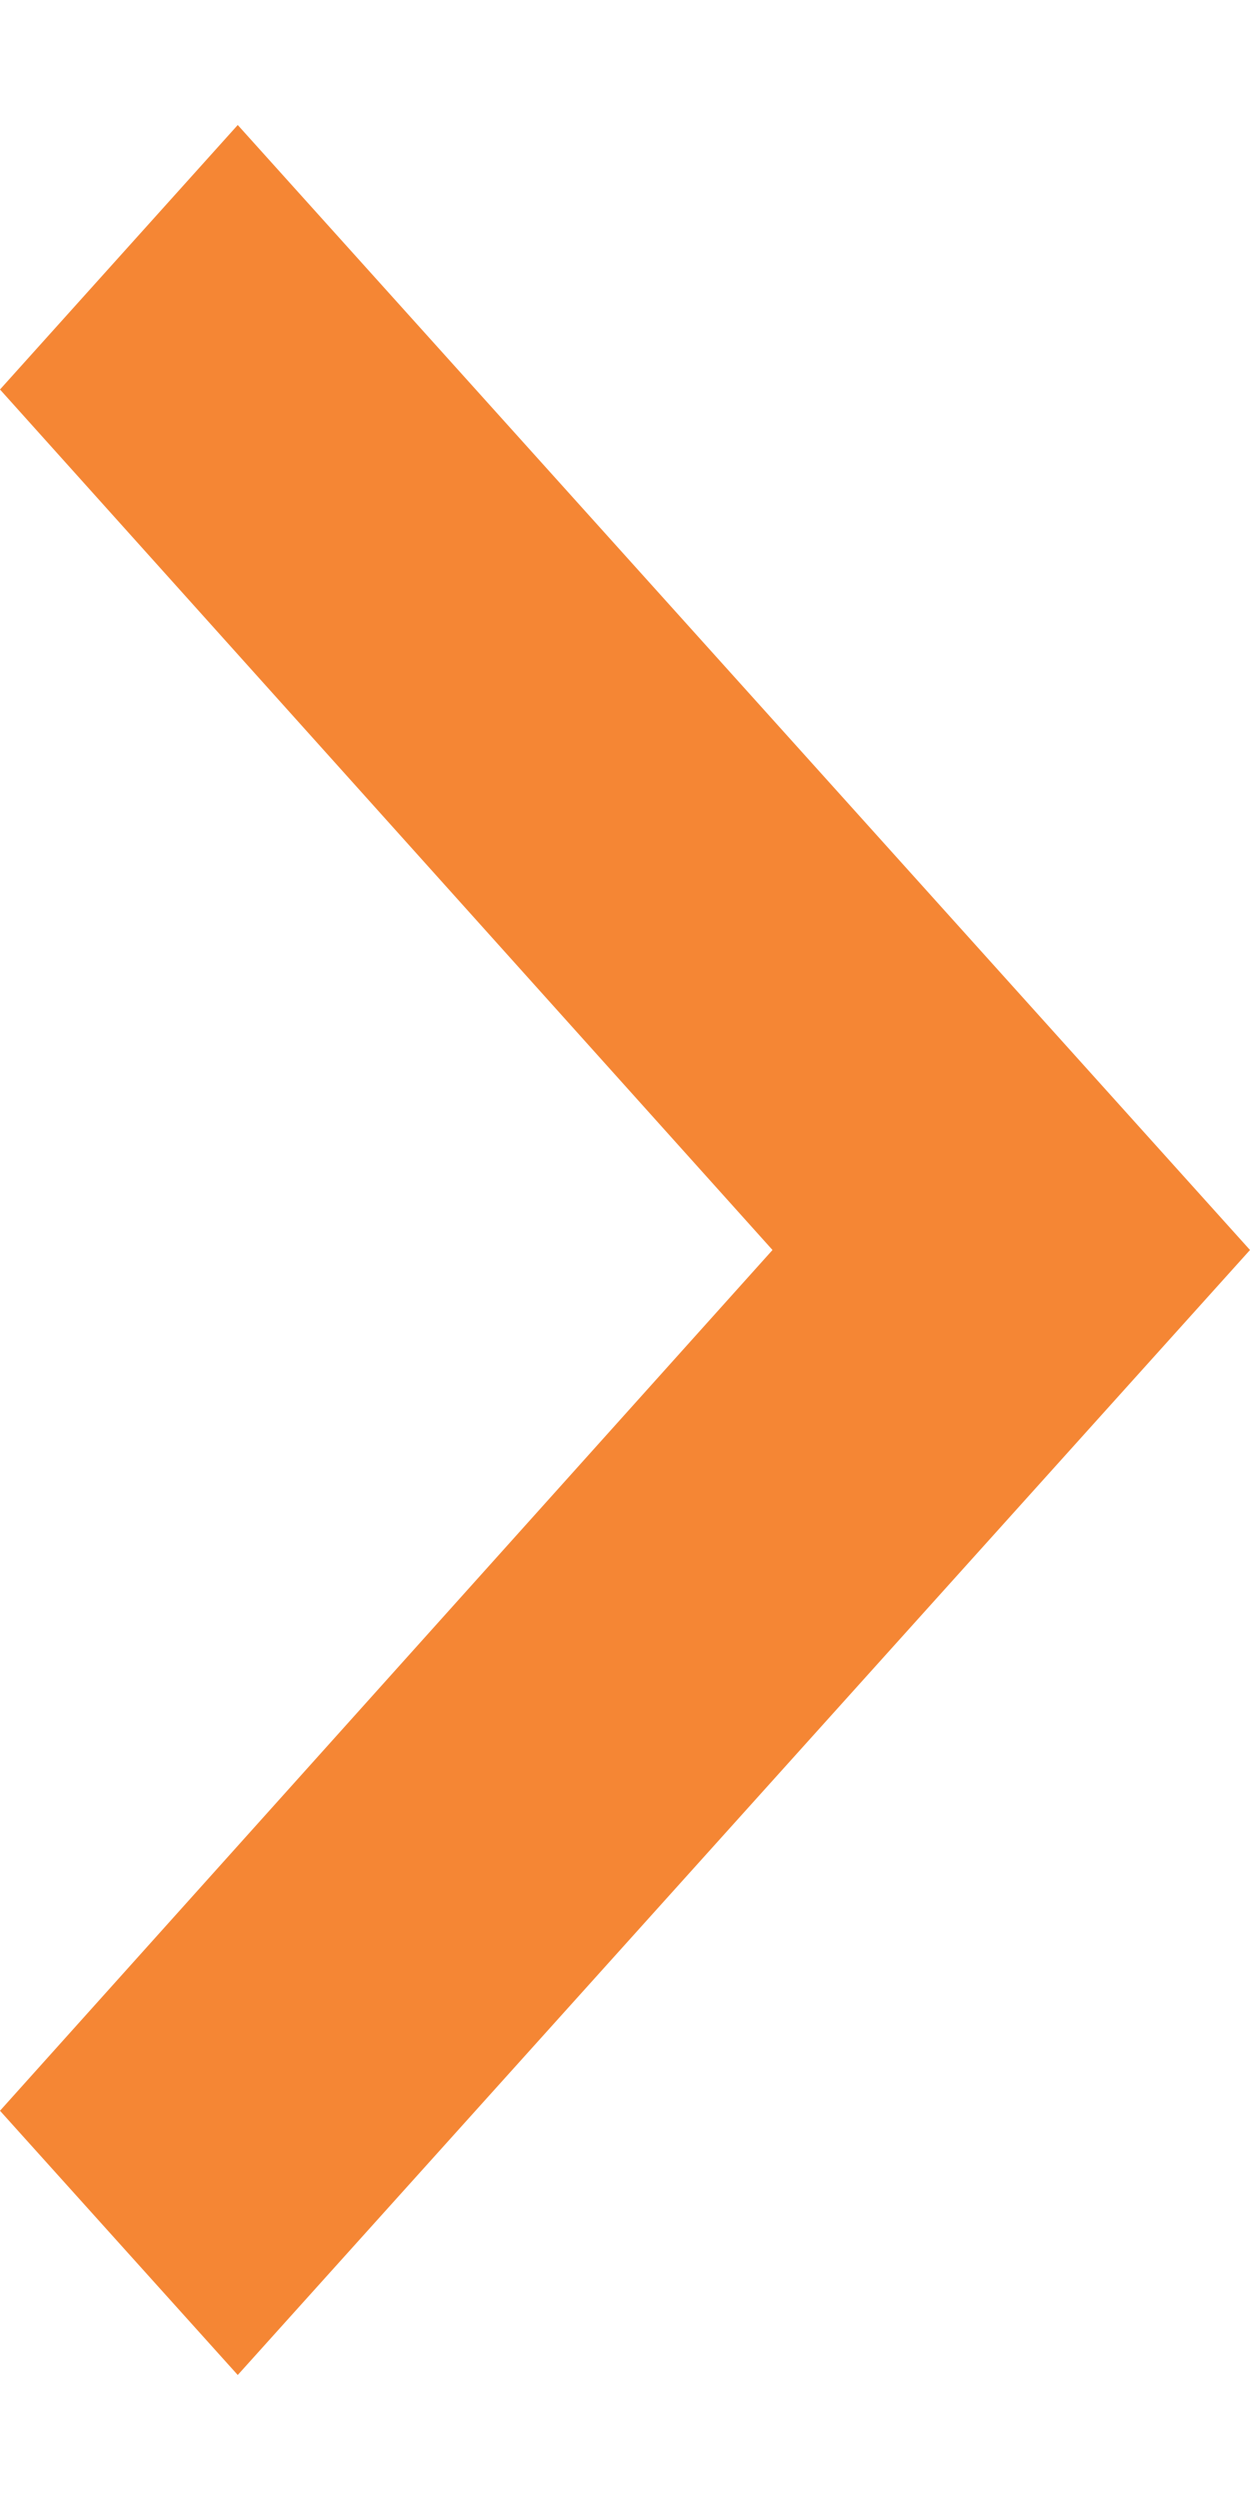
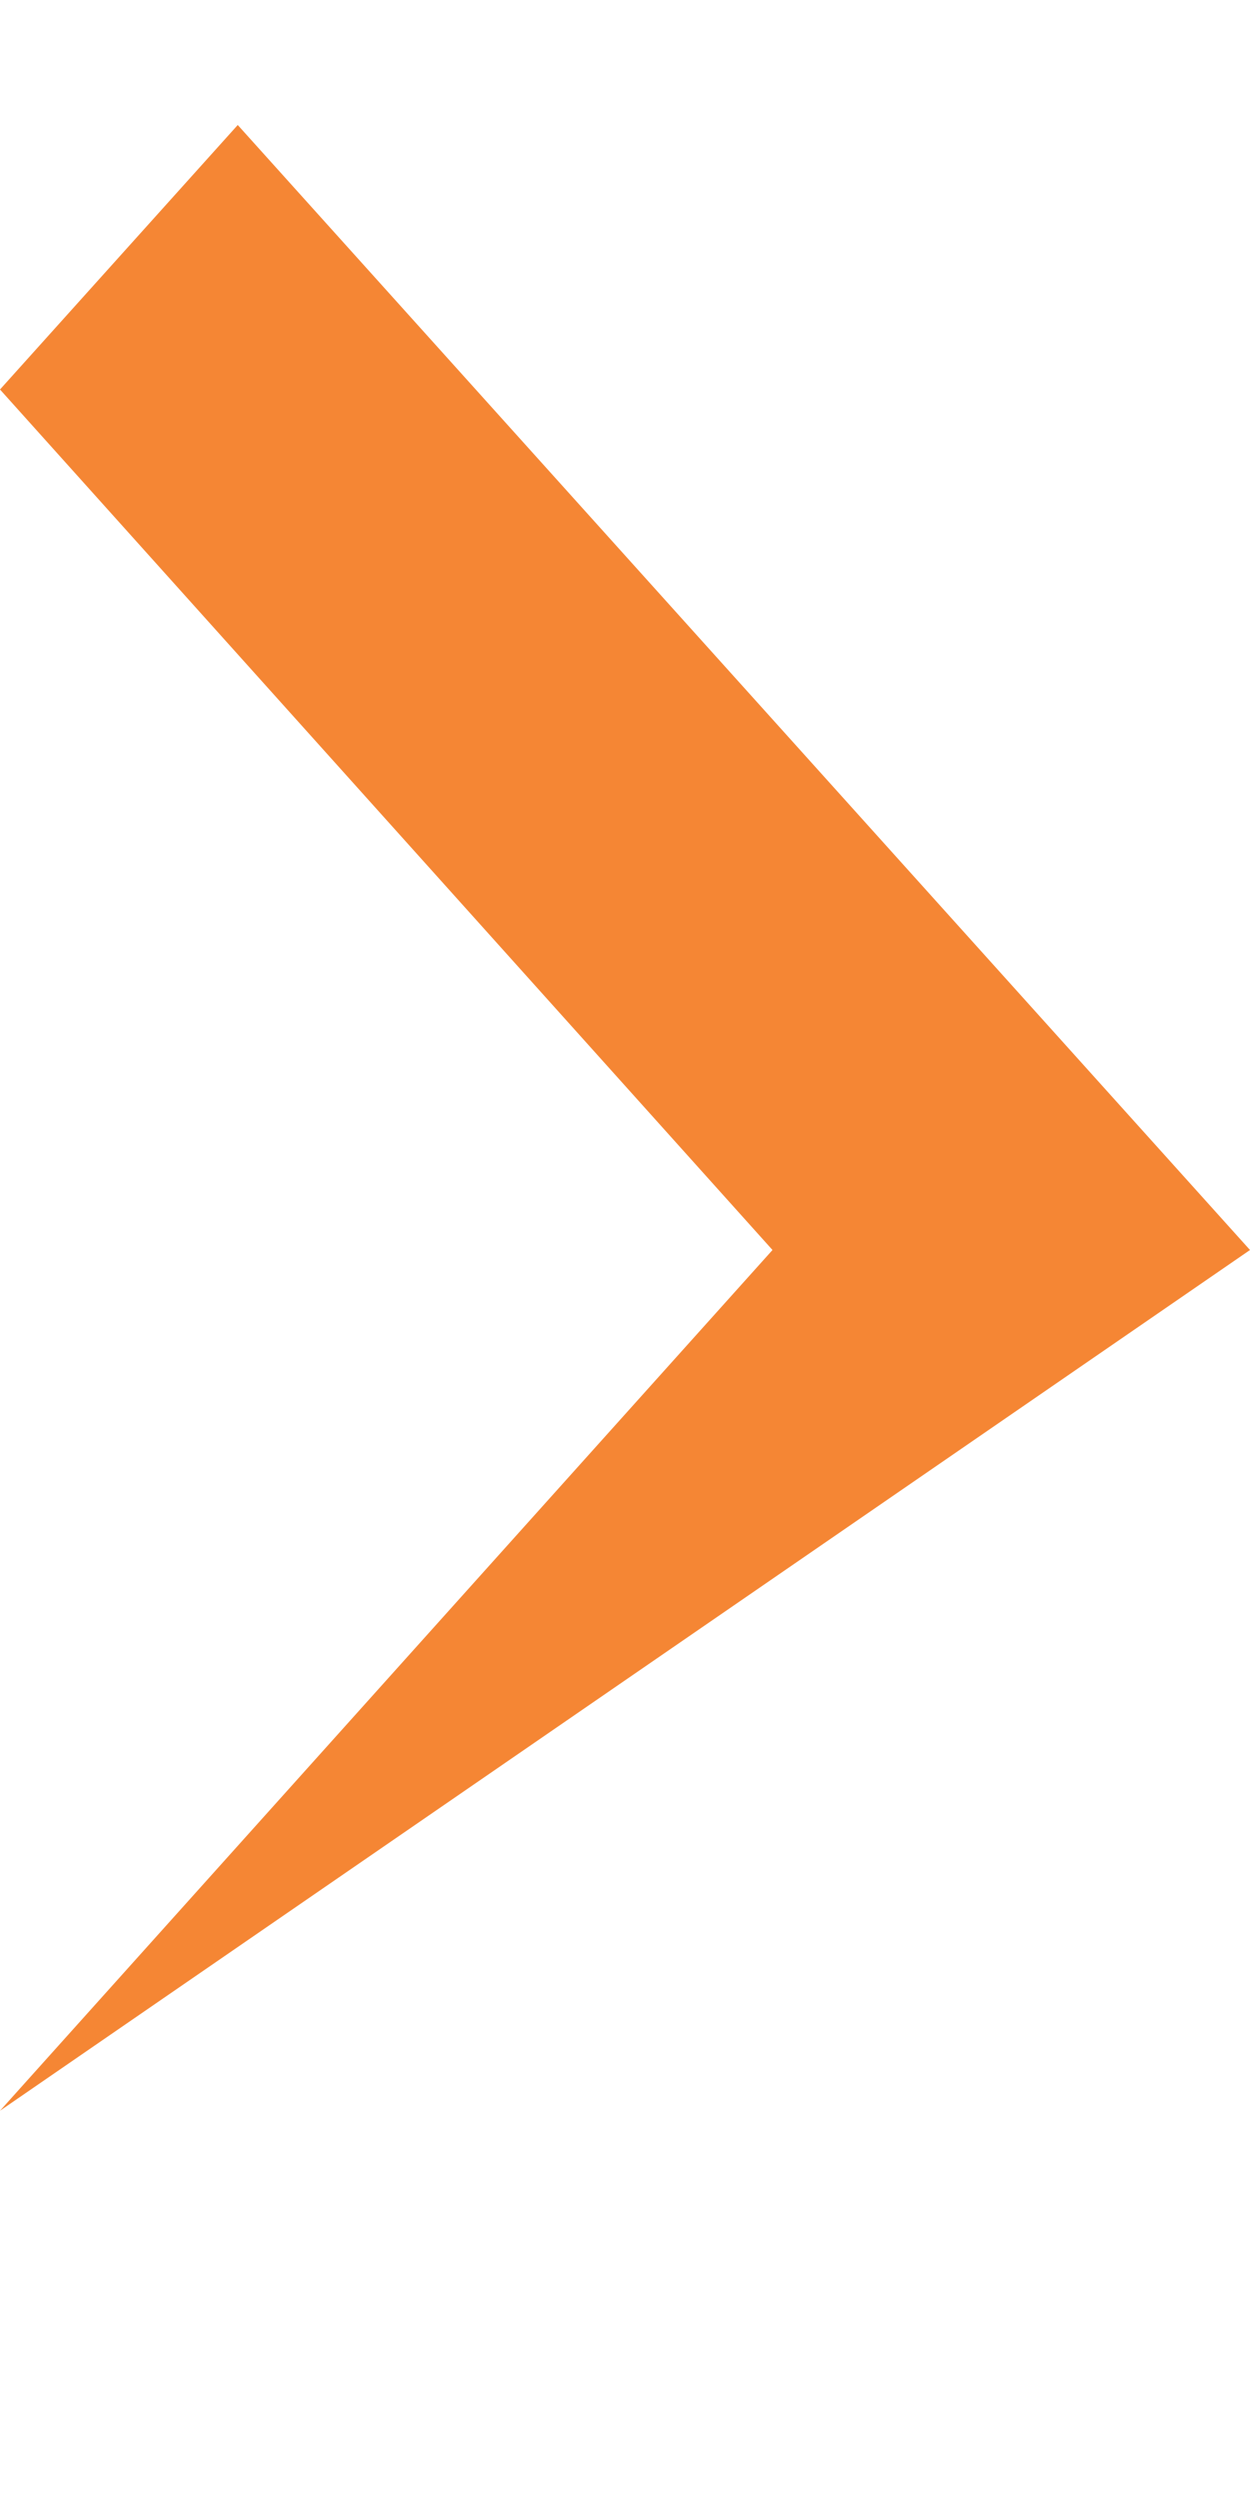
<svg xmlns="http://www.w3.org/2000/svg" width="5" height="10" viewBox="0 0 5 10" fill="none">
-   <path d="M-4.62248e-08 1.558L3.09 5L-3.47178e-07 8.443L0.951 9.5L5 5L0.951 0.5L-4.62248e-08 1.558Z" fill="#F58634" />
+   <path d="M-4.62248e-08 1.558L3.09 5L-3.47178e-07 8.443L5 5L0.951 0.5L-4.62248e-08 1.558Z" fill="#F58634" />
</svg>